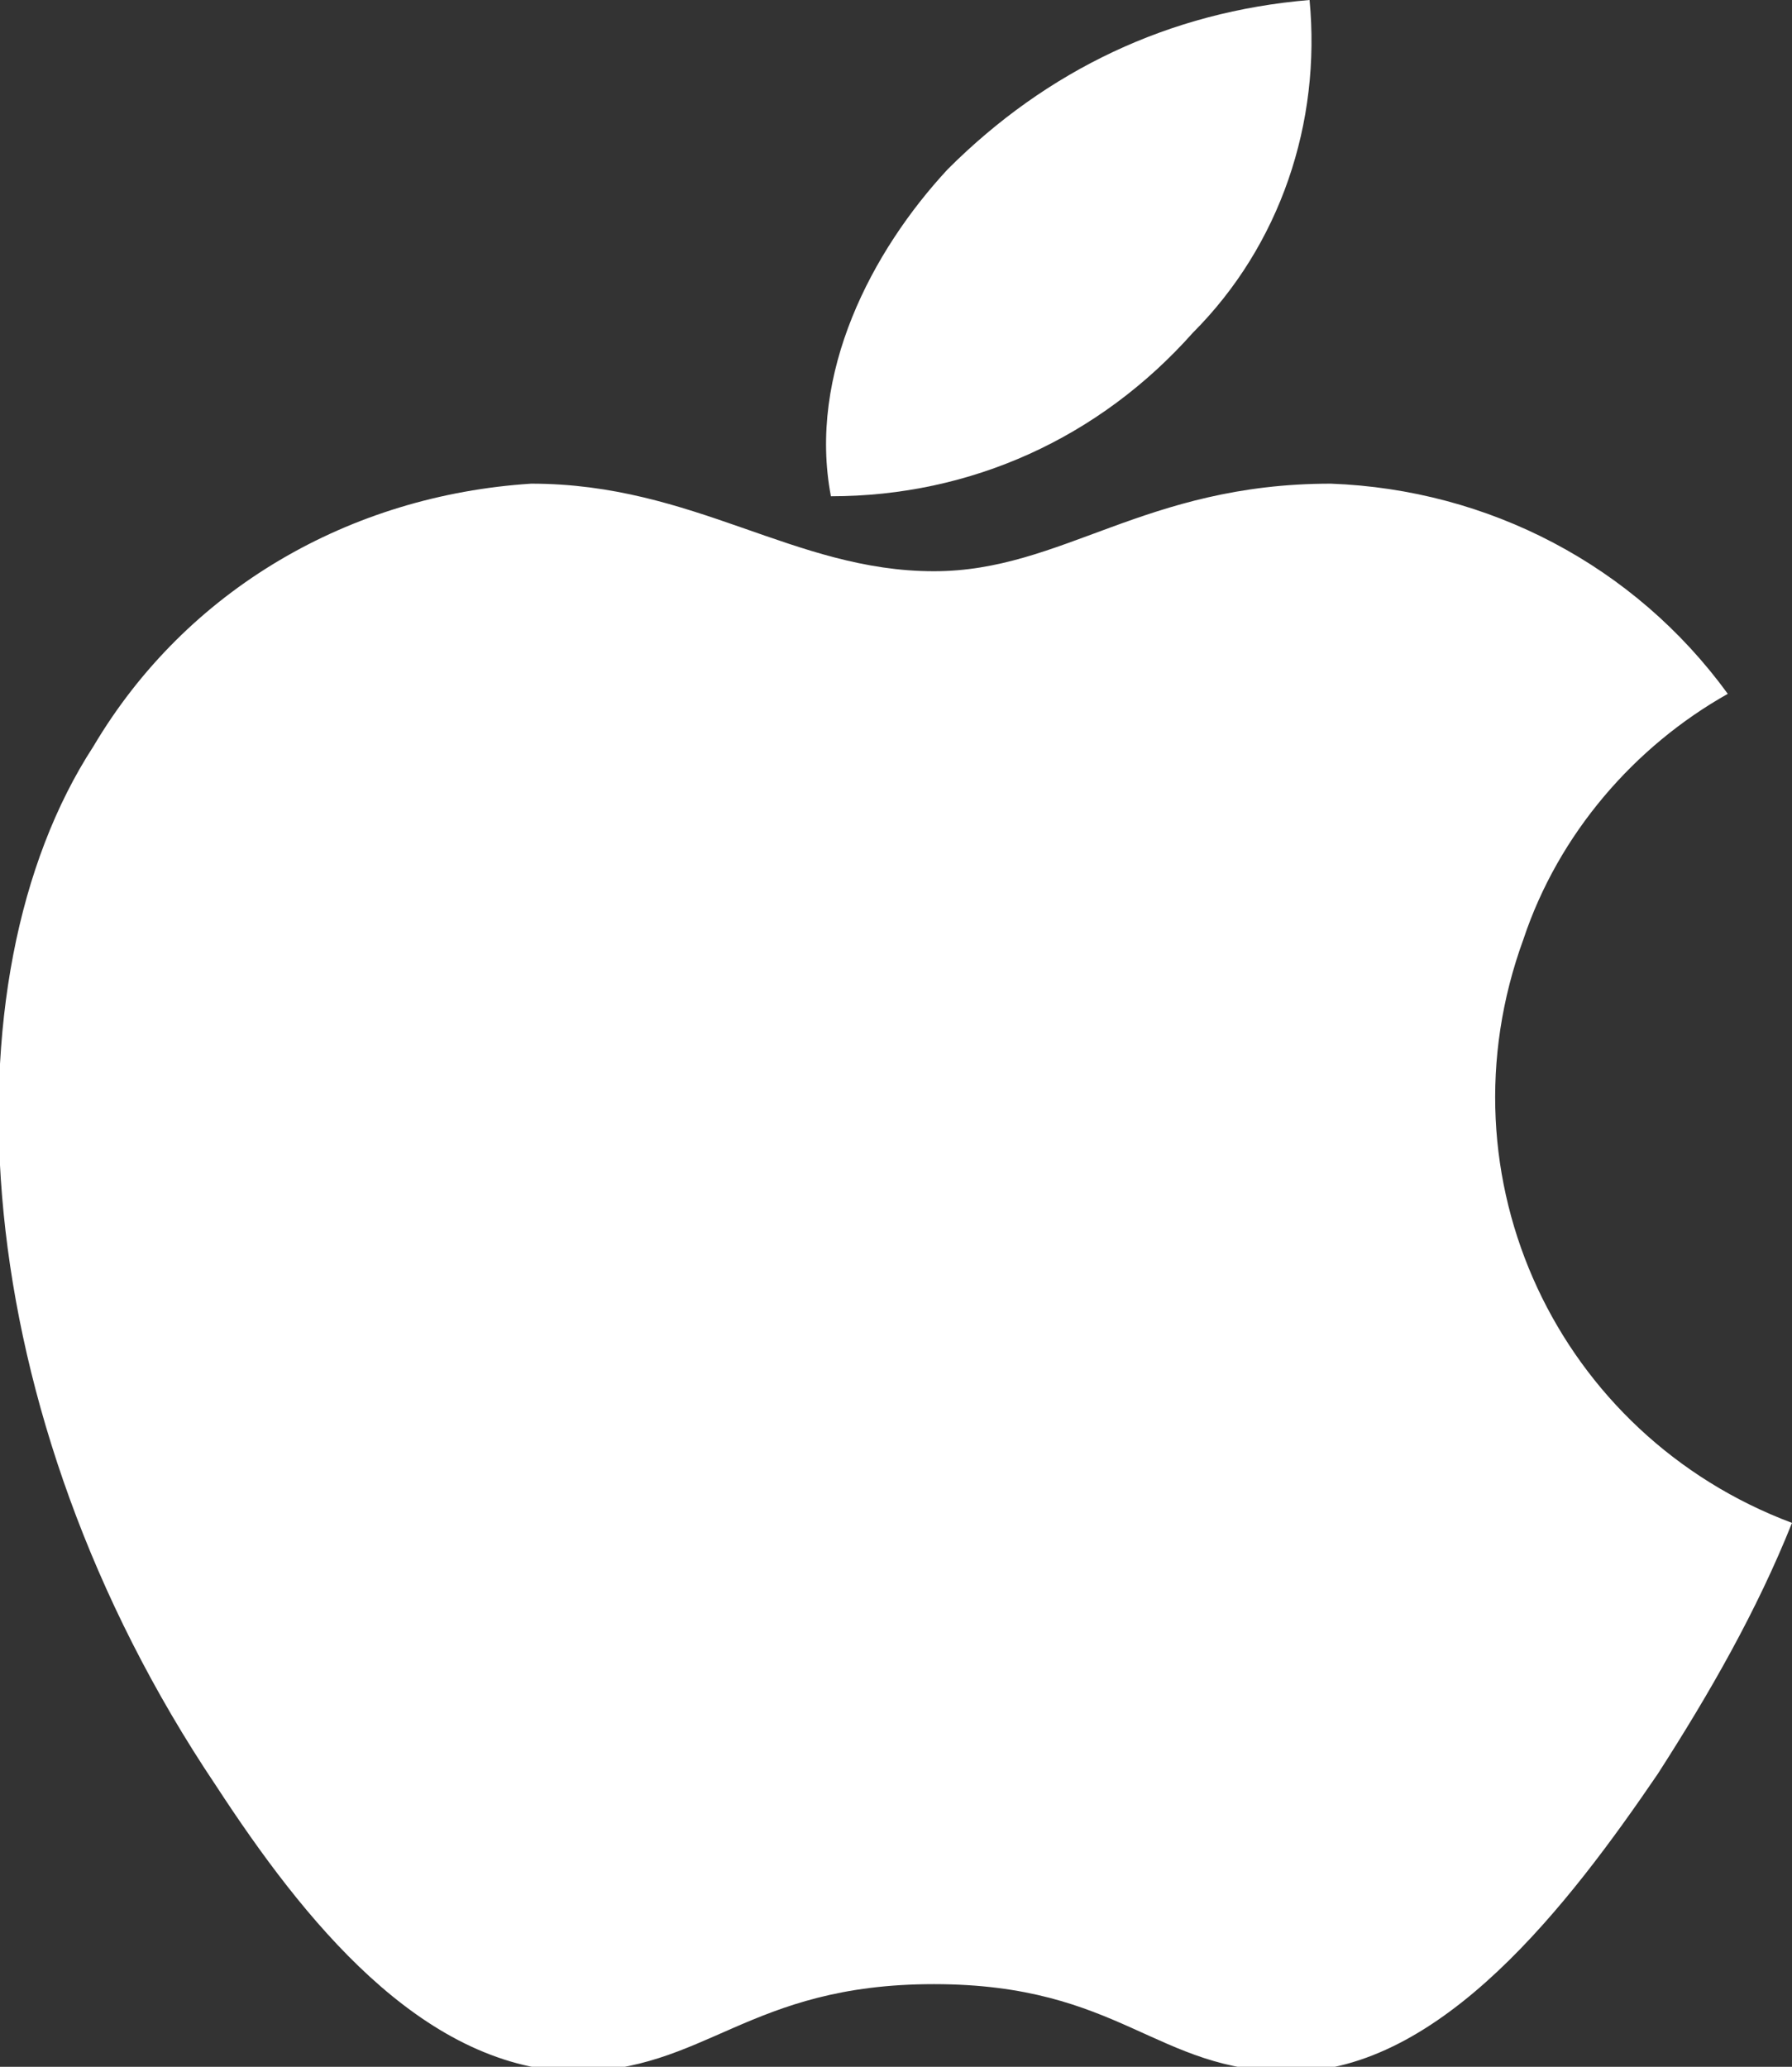
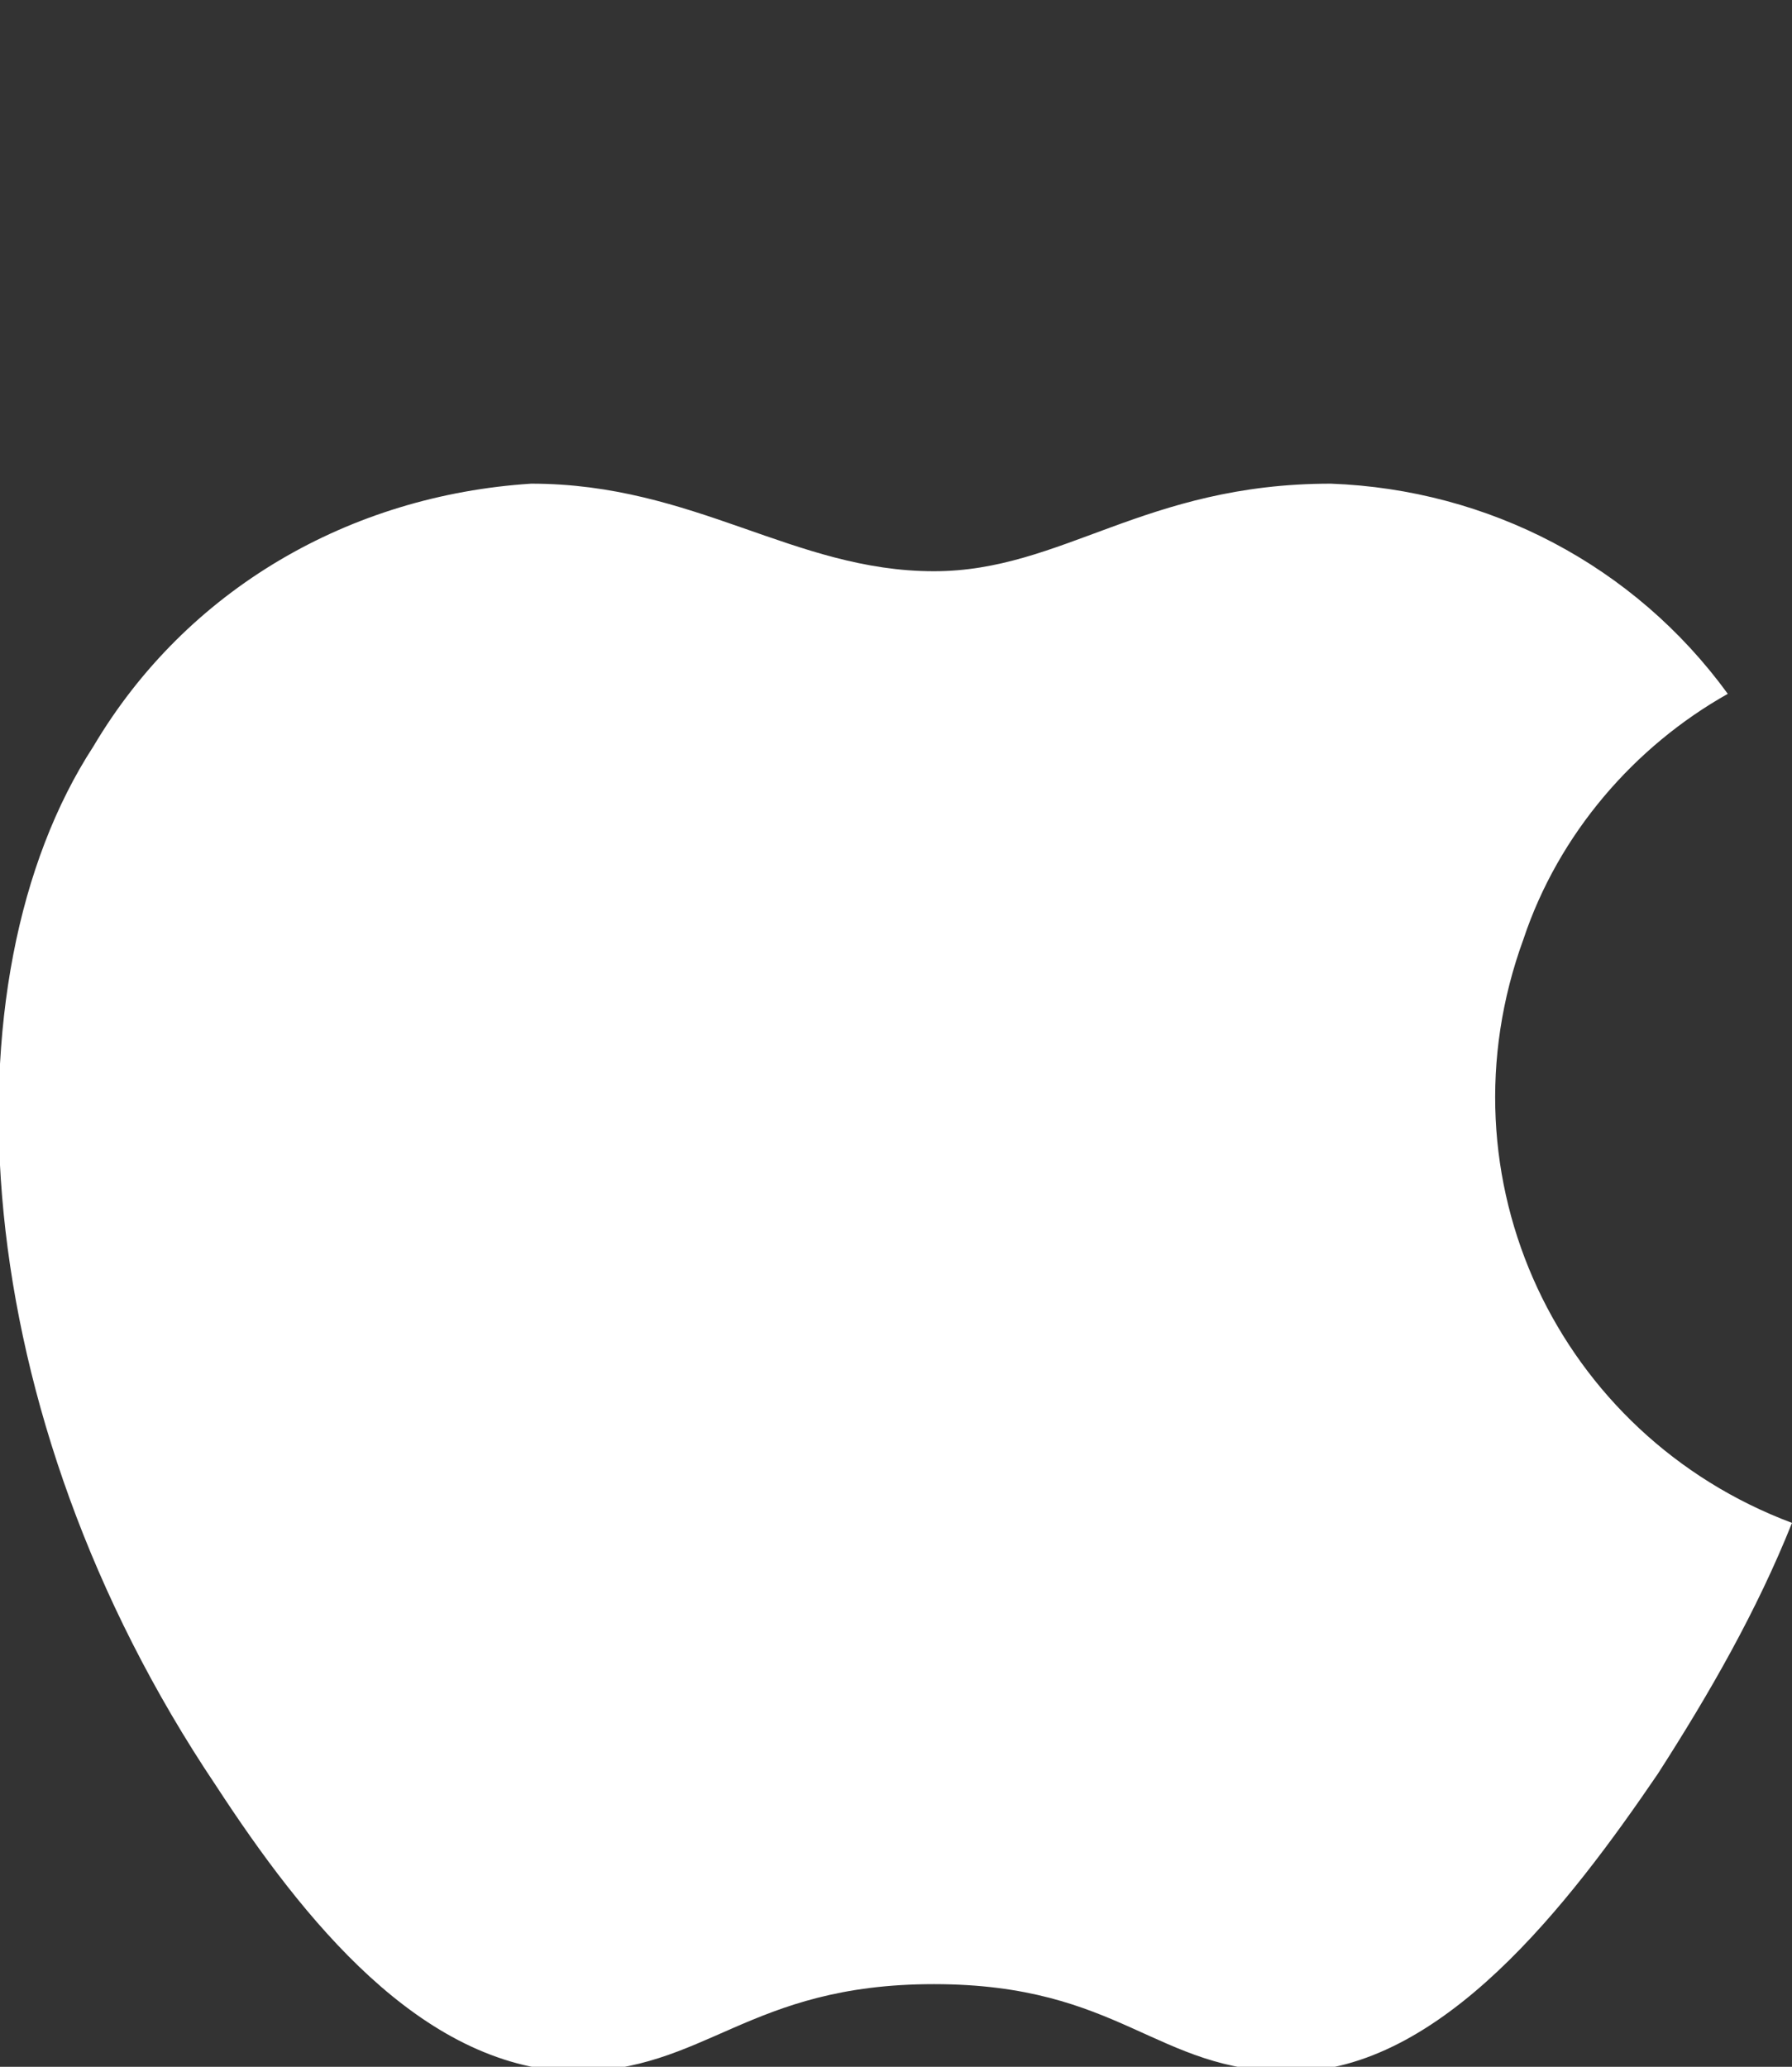
<svg xmlns="http://www.w3.org/2000/svg" version="1.1" id="Layer_1" x="0px" y="0px" viewBox="0 0 30.7 35.4" style="enable-background:new 0 0 30.7 35.4;" xml:space="preserve">
  <rect x="0" y="0" width="30.7" height="35.4" fill="#333333" stroke="none" />
  <style type="text/css">
	.st0{fill:#FFFFFF;}
</style>
  <g id="company_1_" transform="translate(0)">
    <g id="Group_5306" transform="translate(14.135)">
      <g id="Group_5305">
-         <path id="Path_12050" class="st0" d="M8.3,0C5.9,0.2,3.8,1.2,2.1,2.9c-1.3,1.4-2.4,3.5-2,5.6c2.4,0,4.6-1,6.2-2.8     C7.8,4.2,8.5,2.1,8.3,0z" />
-       </g>
+         </g>
    </g>
    <g id="Group_5308" transform="translate(0 8.284)">
      <g id="Group_5307">
        <path id="Path_12051" class="st0" d="M29.6,3.6C28,1.4,25.5,0.1,22.8,0c-3.2,0-4.6,1.5-6.8,1.5C13.6,1.5,11.9,0,9.1,0     C6,0.2,3.2,1.8,1.6,4.5c-2.6,4-2.2,11.4,2.1,17.8c1.5,2.3,3.5,4.8,6.1,4.9c2.3,0,3-1.5,6.2-1.5s3.8,1.5,6.1,1.5     c2.6,0,4.8-2.9,6.3-5.1c0.9-1.4,1.7-2.8,2.3-4.3c-4-1.5-6.1-5.9-4.6-10C26.7,6,28,4.5,29.6,3.6z" />
      </g>
    </g>
  </g>
</svg>